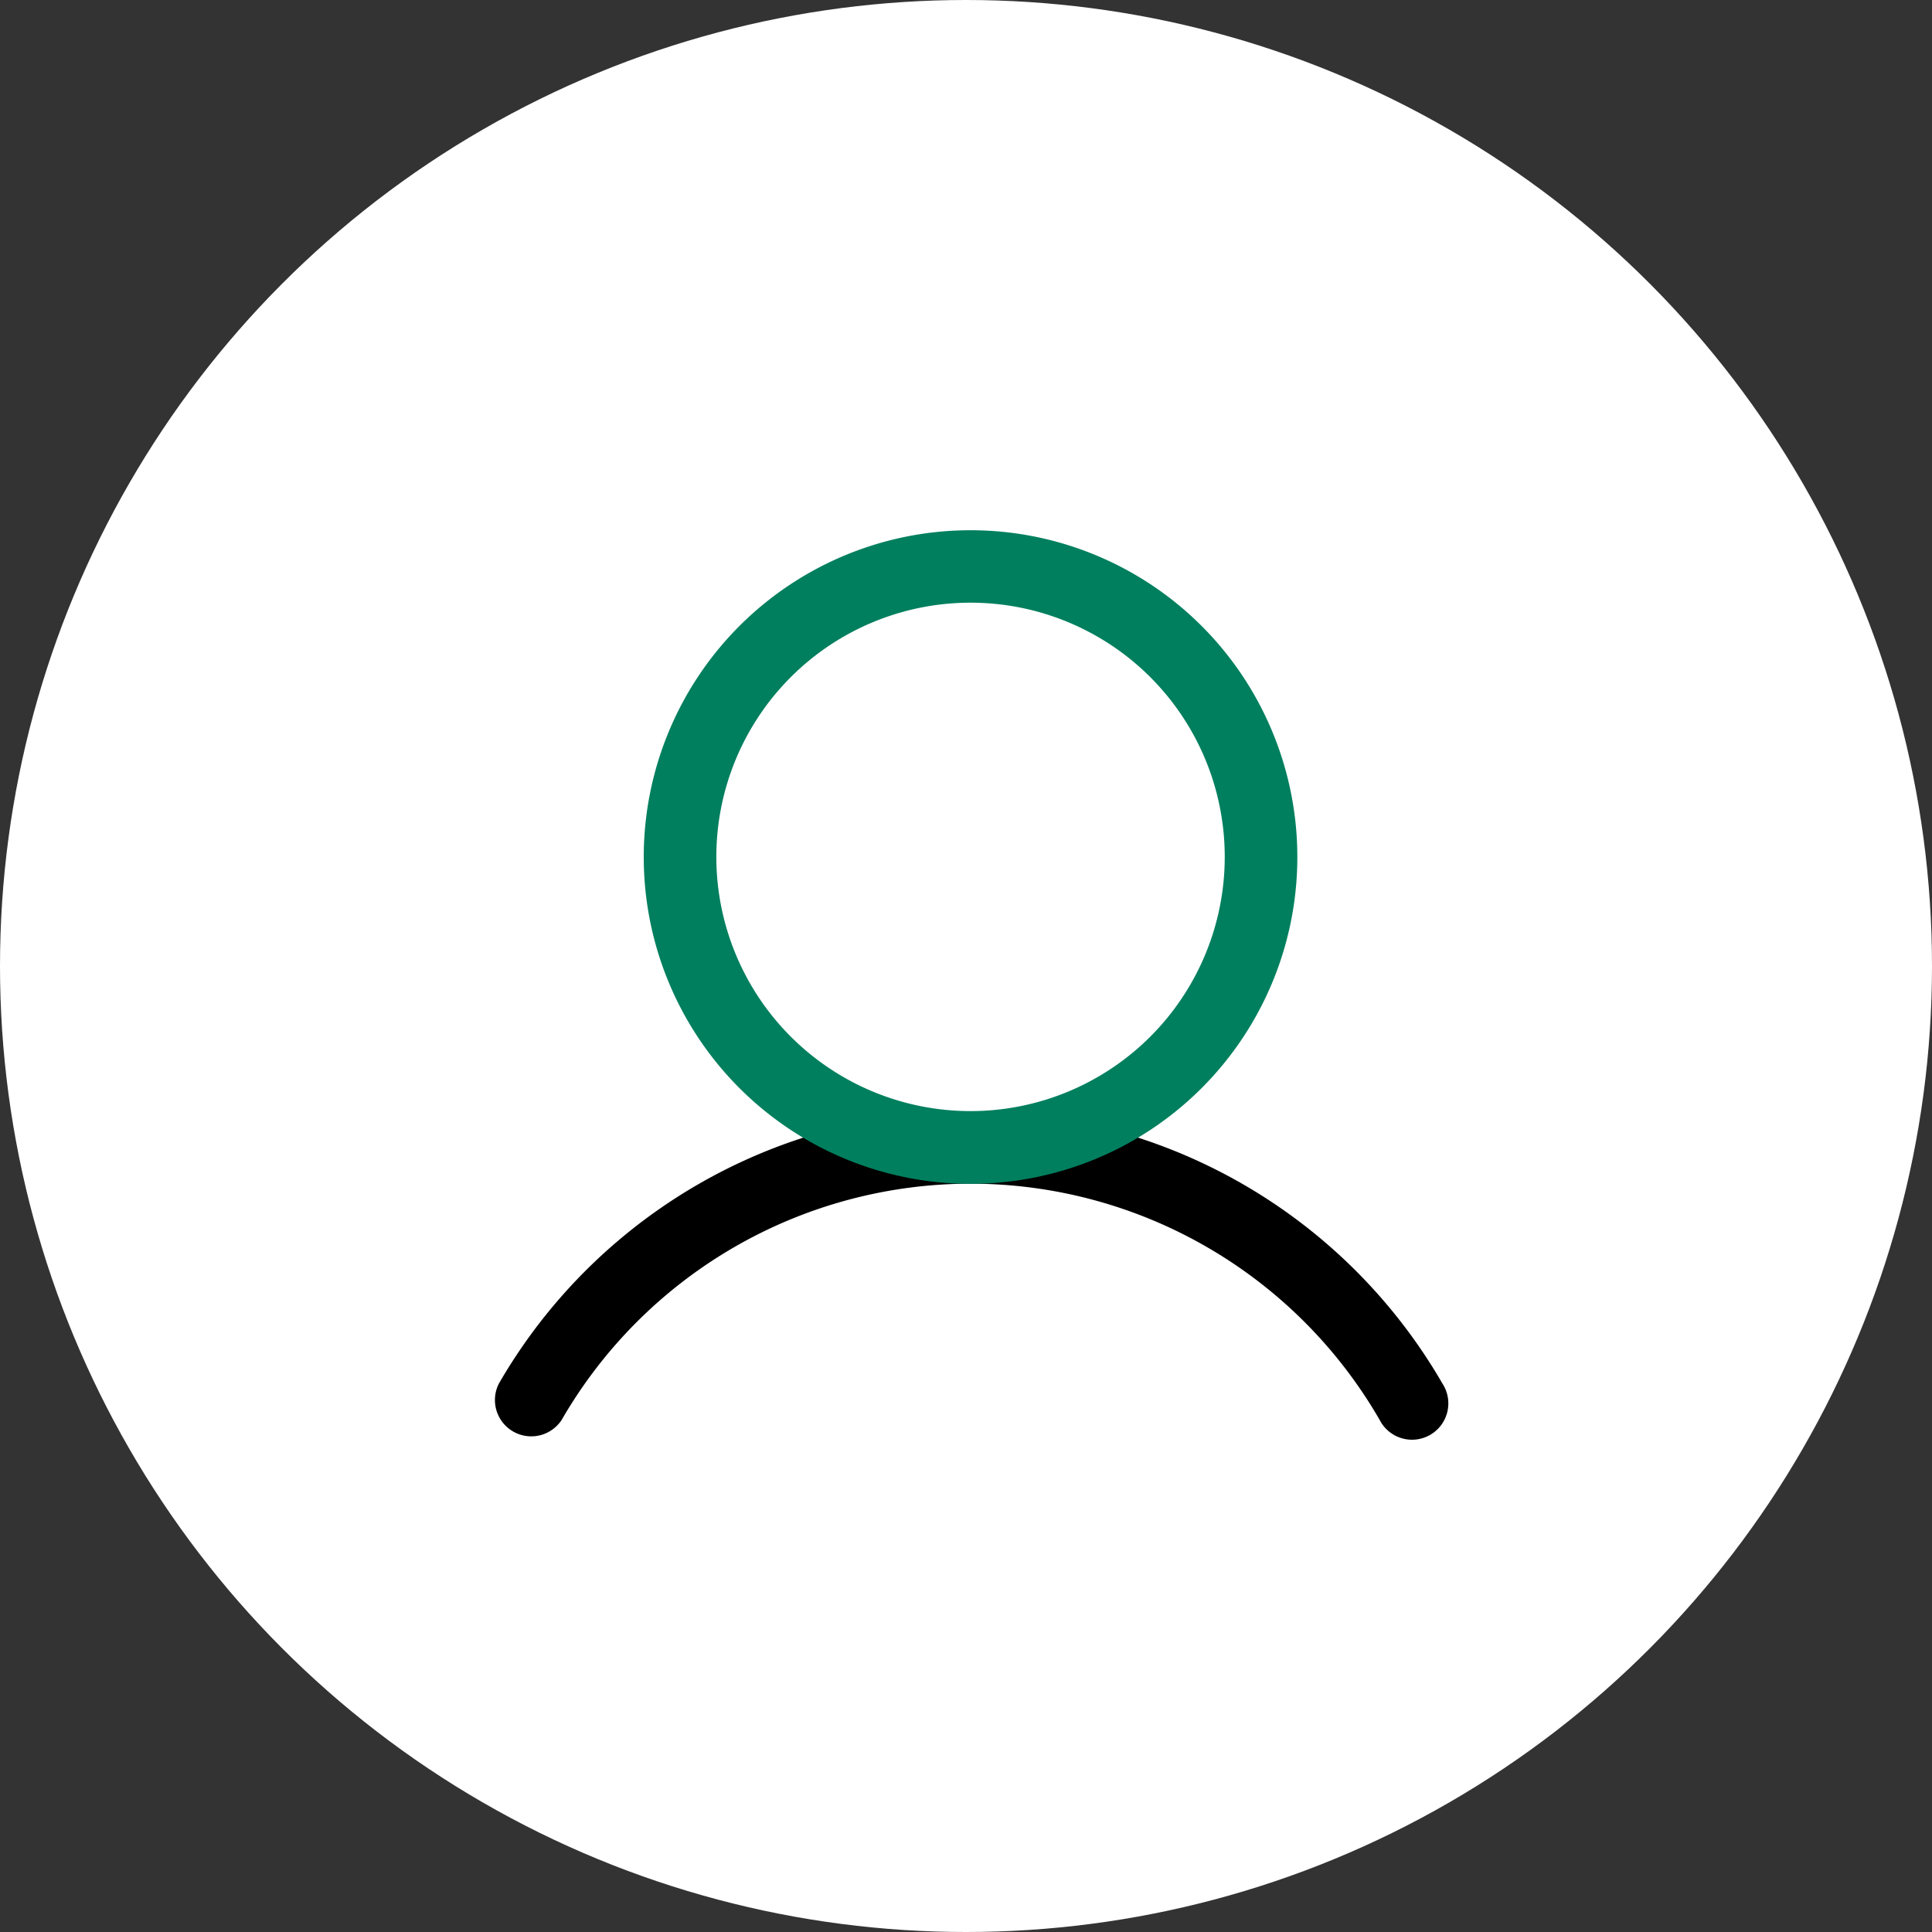
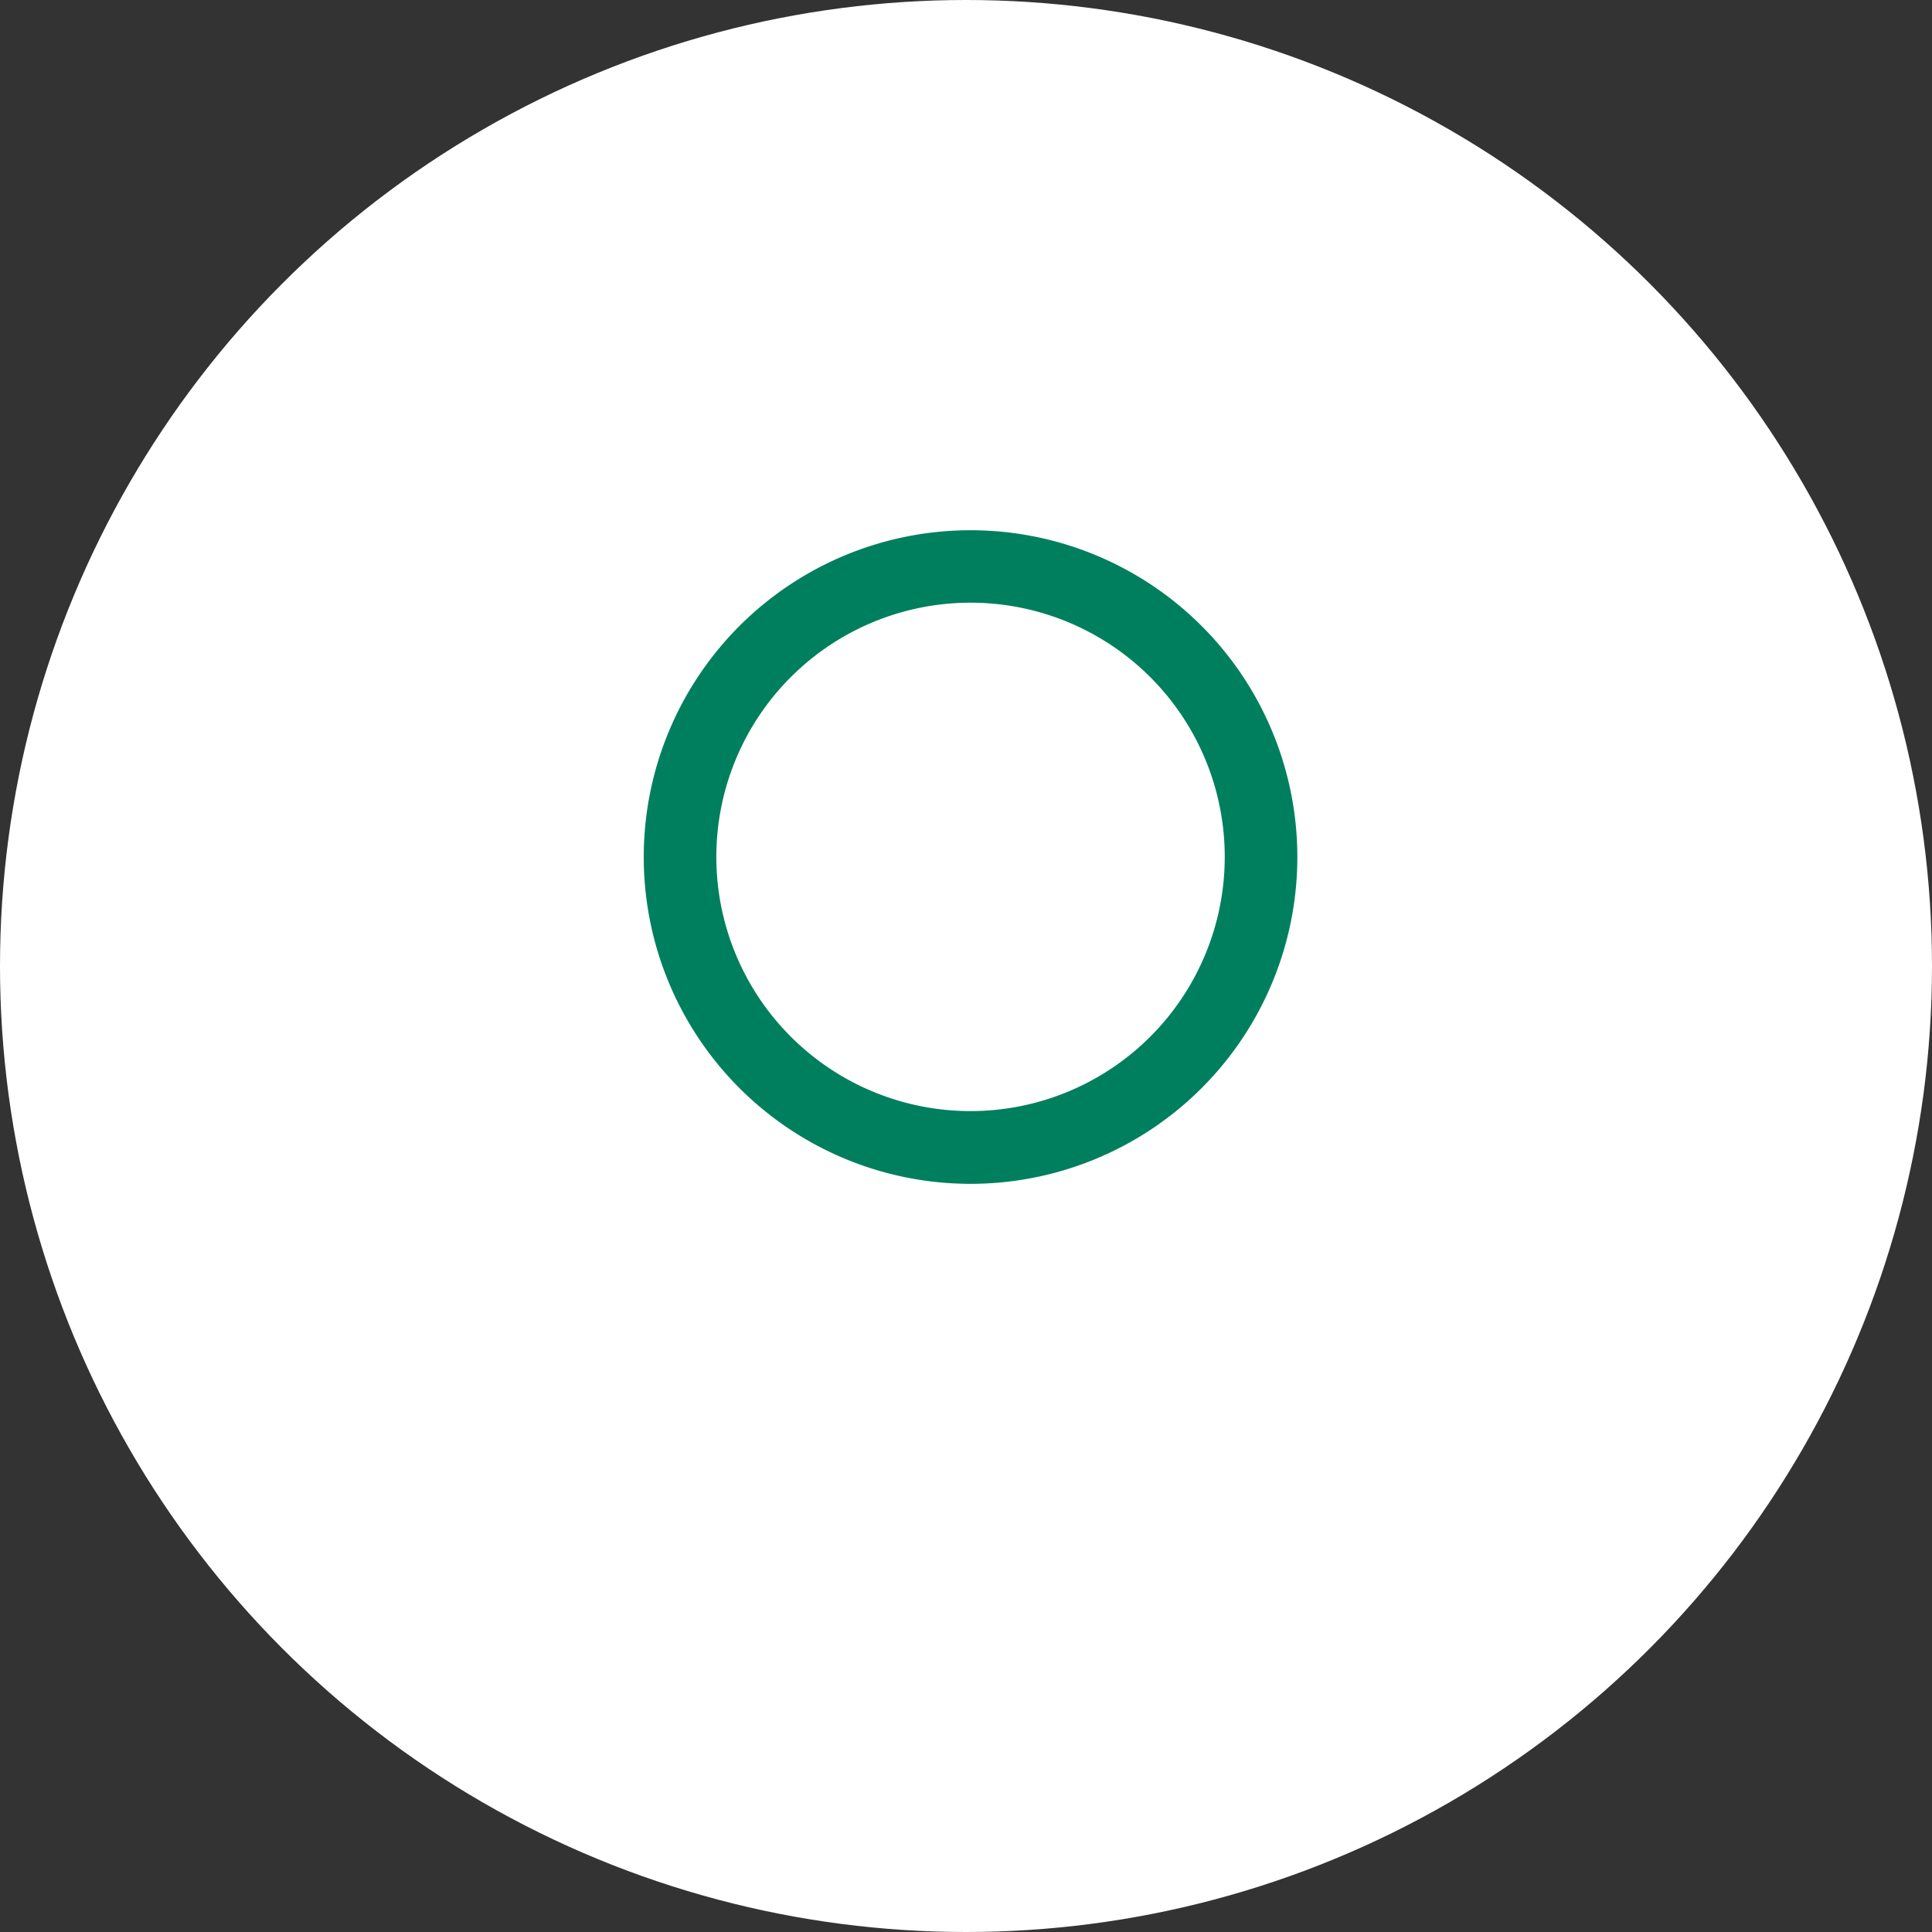
<svg xmlns="http://www.w3.org/2000/svg" width="40" height="40" viewBox="0 0 40 40">
  <rect x="0" y="0" width="40" height="40" fill="#333333" stroke="none" />
  <g id="ico_my" transform="translate(-317 -153)">
    <circle id="타원_1265" data-name="타원 1265" cx="20" cy="20" r="20" transform="translate(317 153)" fill="#fff" />
    <g id="그룹_5673" data-name="그룹 5673" transform="translate(-5640.029 -14407.029)">
-       <rect id="사각형_8763" data-name="사각형 8763" width="24" height="24" transform="translate(5965.029 14568.029)" fill="none" />
      <g id="그룹_5672" data-name="그룹 5672" transform="translate(5967.255 14571.007)">
-         <path id="패스_13227" data-name="패스 13227" d="M12.742,20.5A9.777,9.777,0,0,0,4.276,25.39a.752.752,0,0,1-1.3-.752,11.281,11.281,0,0,1,19.535,0,.752.752,0,1,1-1.3.752A9.777,9.777,0,0,0,12.742,20.5Z" transform="translate(-2.873 -6.971)" fill-rule="evenodd" />
        <path id="패스_13226" data-name="패스 13226" d="M13.766,4.5a5.263,5.263,0,1,0,5.263,5.263A5.263,5.263,0,0,0,13.766,4.5ZM7,9.766a6.766,6.766,0,1,1,6.766,6.766A6.766,6.766,0,0,1,7,9.766Z" transform="translate(-3.898 -3)" fill="#007F5E" fill-rule="evenodd" />
      </g>
    </g>
  </g>
</svg>